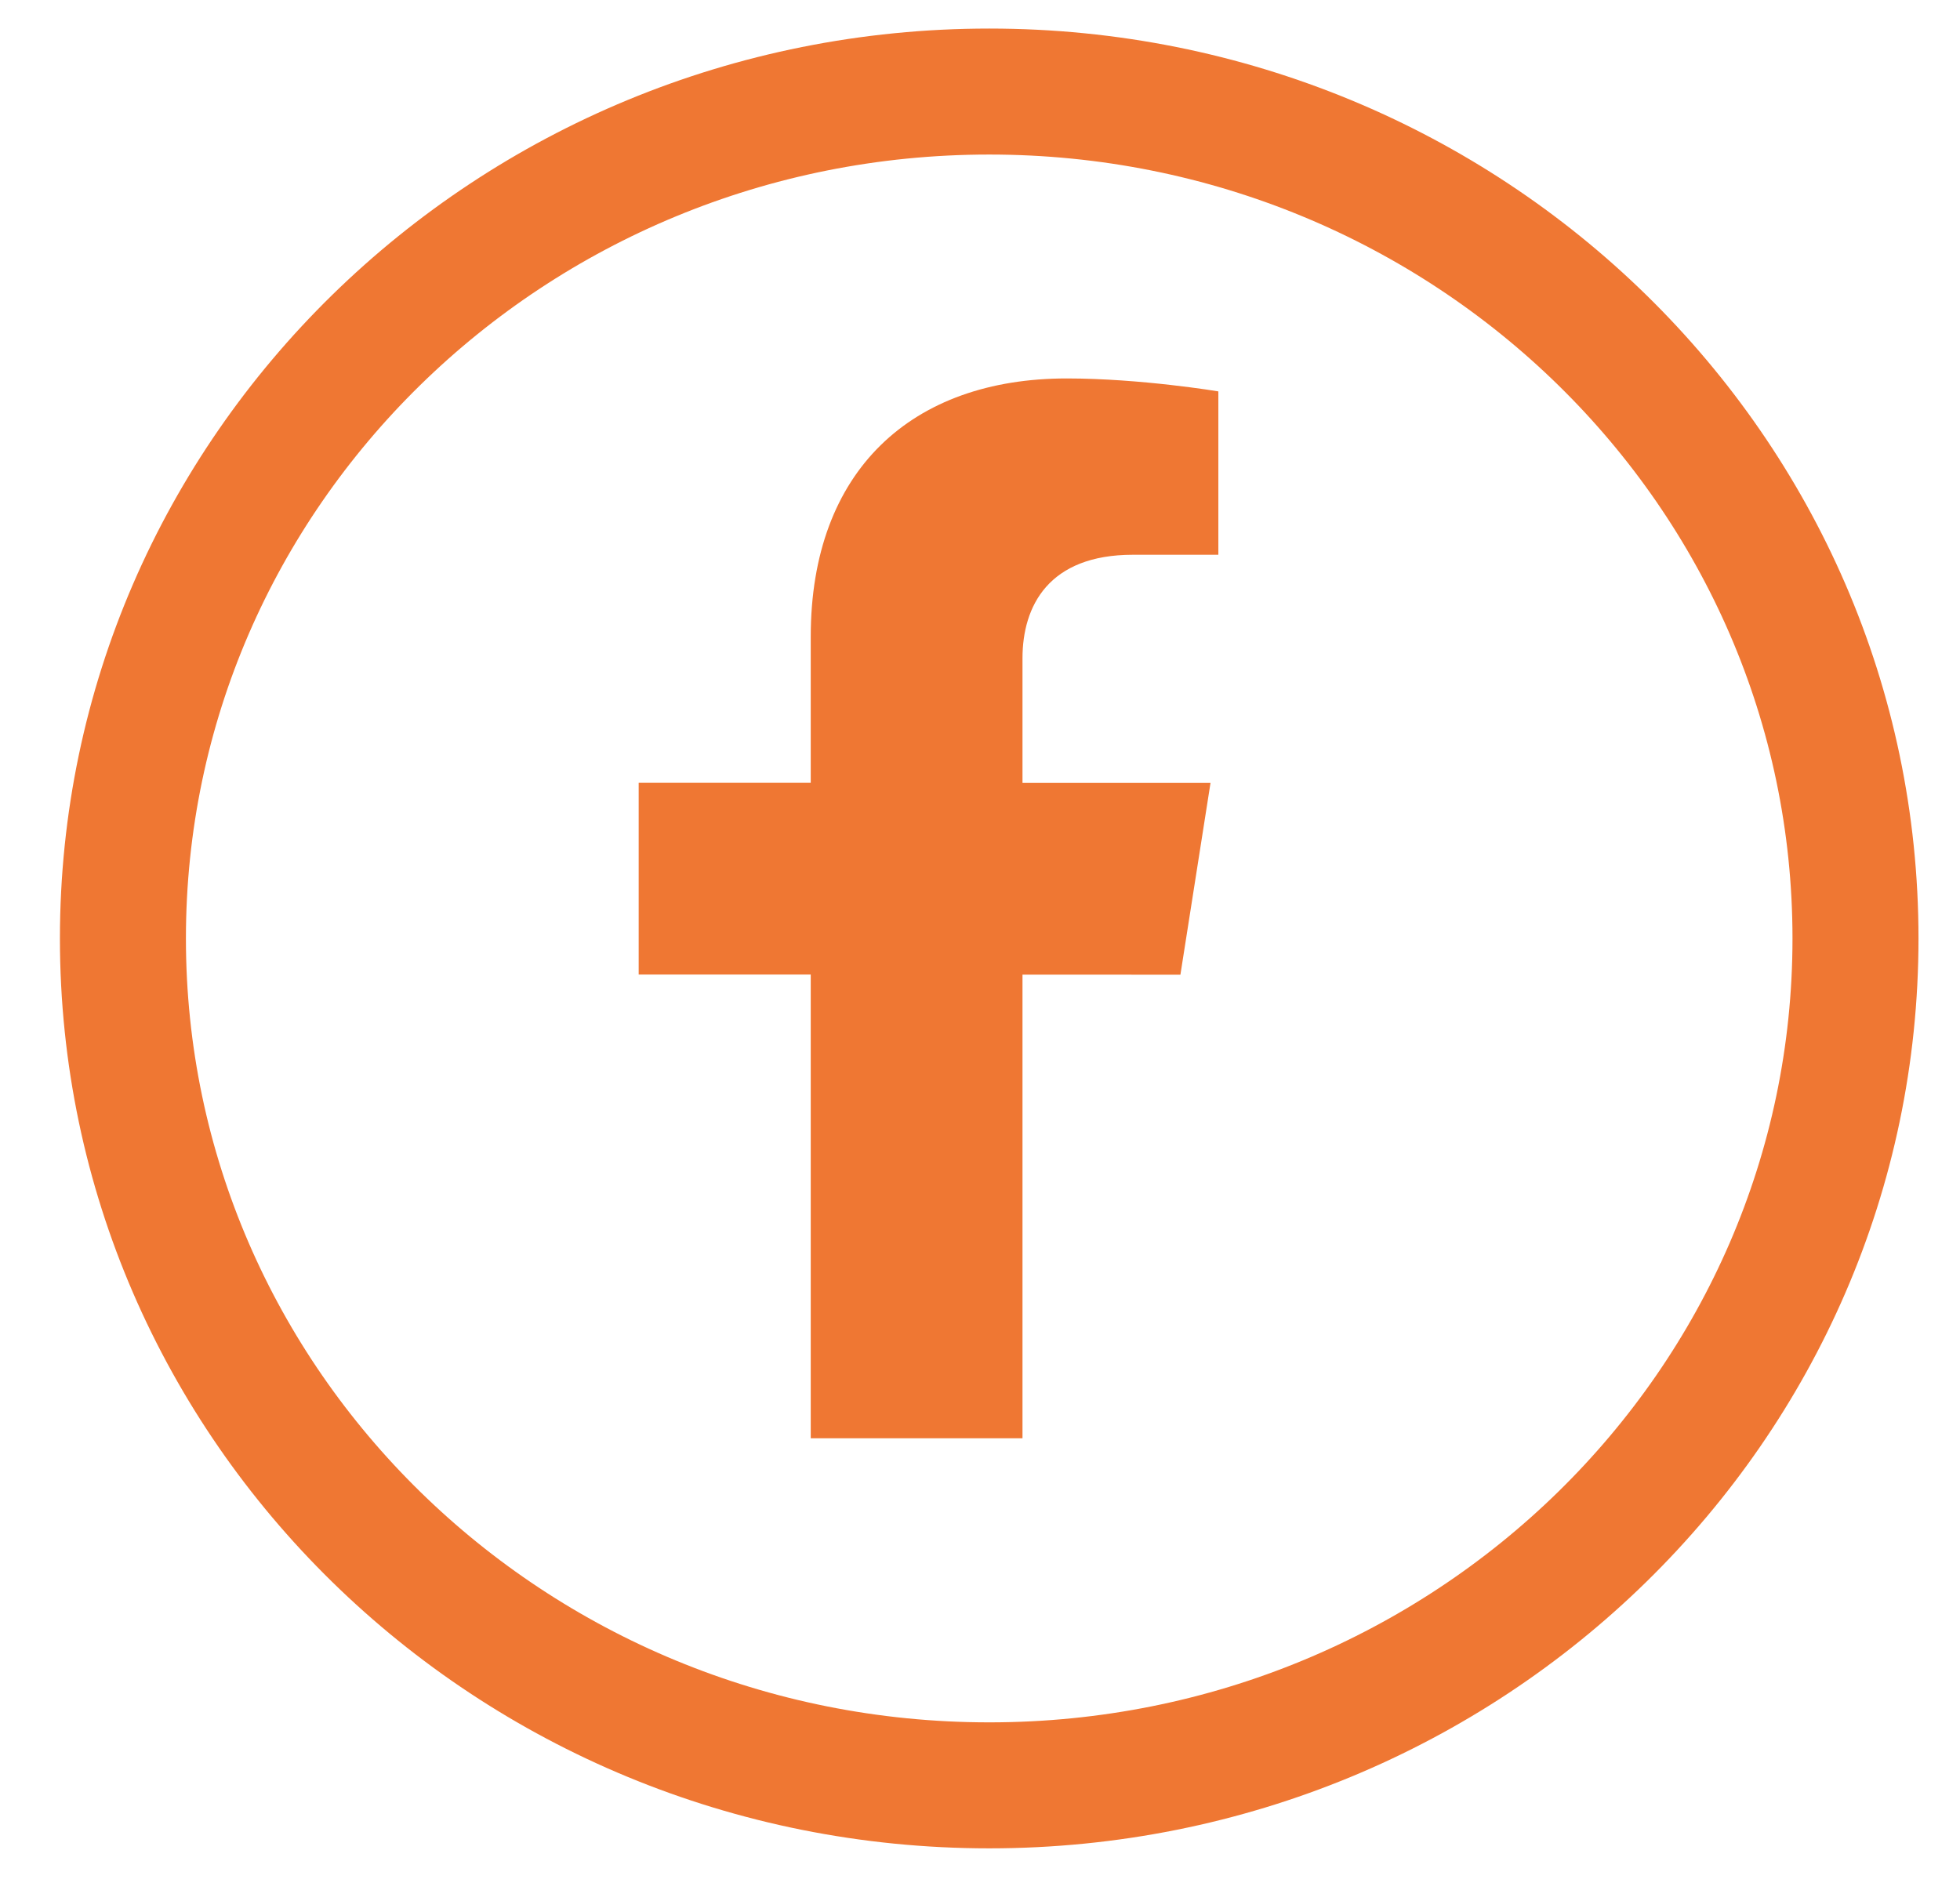
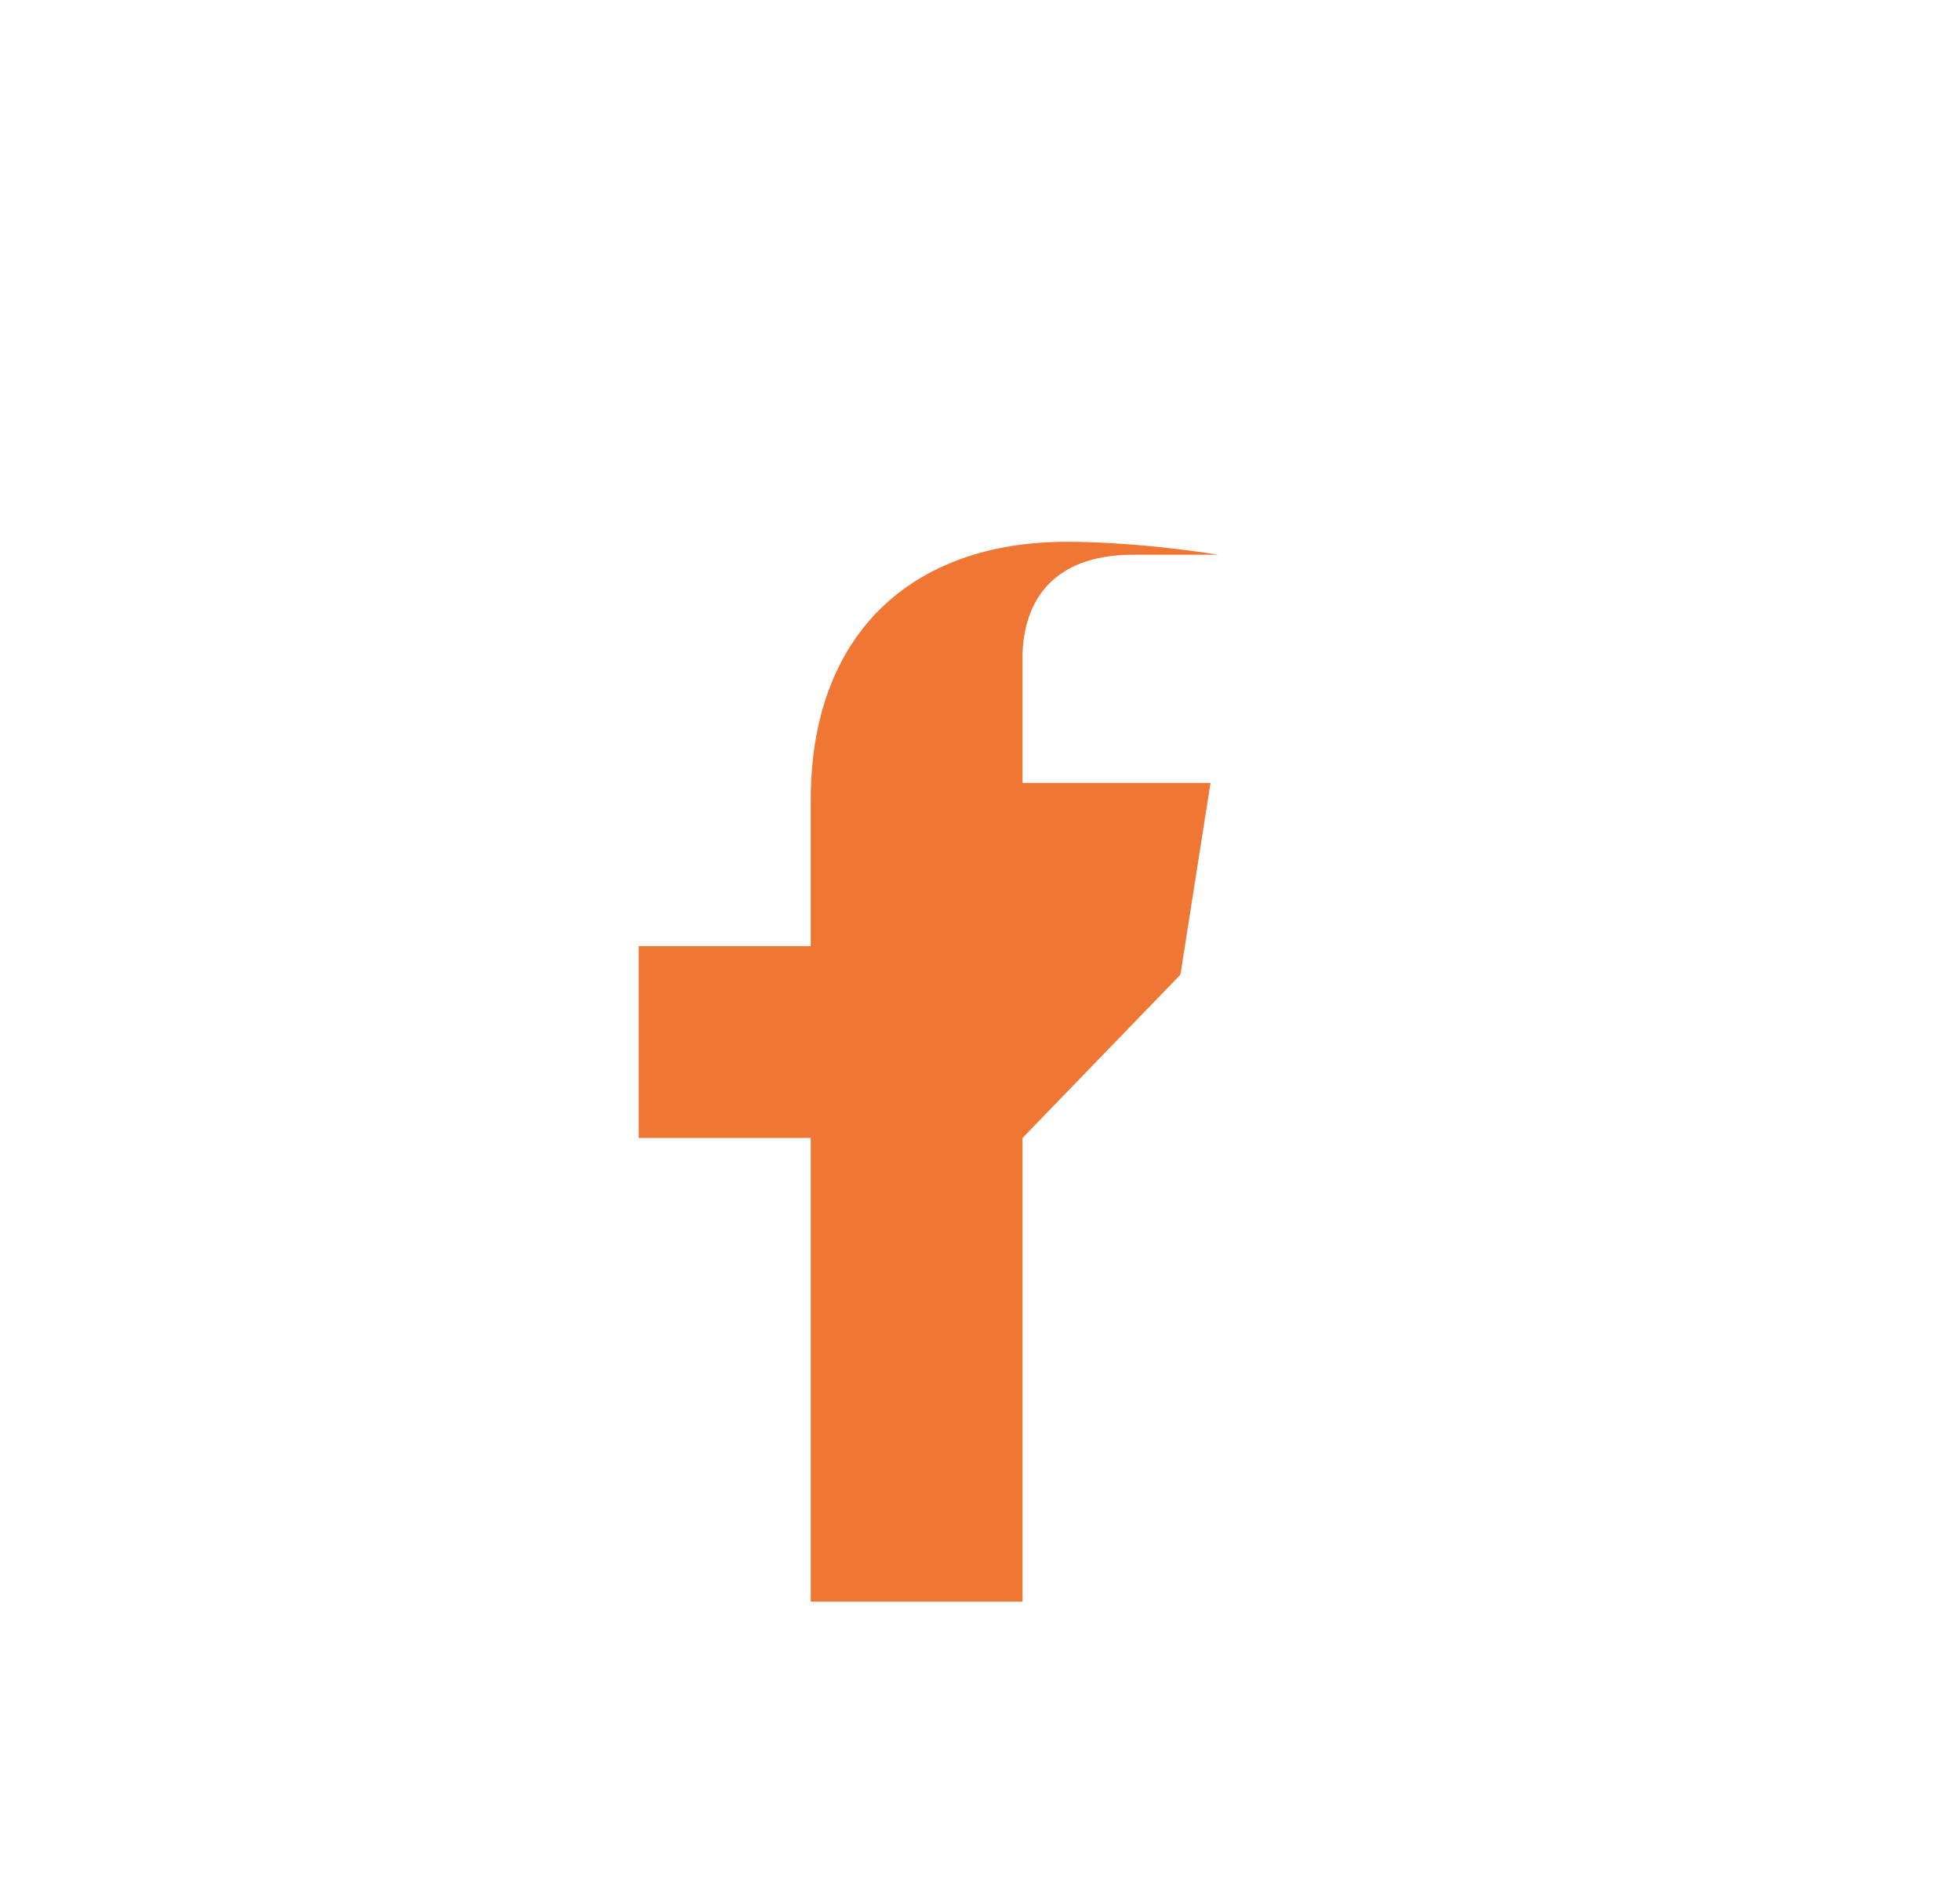
<svg xmlns="http://www.w3.org/2000/svg" width="56" height="54" viewBox="0 0 28 27">
  <defs>
    <clipPath id="4h3ya">
-       <path fill="#fff" d="M.856 13.408c0-7.18 5.944-13 13.276-13s13.275 5.82 13.275 13-5.943 13-13.275 13c-7.332 0-13.276-5.82-13.276-13z" />
-     </clipPath>
+       </clipPath>
  </defs>
  <g>
    <g>
      <g>
-         <path fill="#ef7733" d="M16.863 13.926l.43-2.74h-2.686V9.406c0-.75.375-1.48 1.578-1.48h1.22V5.592s-1.107-.185-2.166-.185c-2.211 0-3.657 1.313-3.657 3.689v2.088H9.124v2.74h2.458v6.625h3.025v-6.624z" />
+         <path fill="#ef7733" d="M16.863 13.926l.43-2.74h-2.686V9.406c0-.75.375-1.48 1.578-1.48h1.22s-1.107-.185-2.166-.185c-2.211 0-3.657 1.313-3.657 3.689v2.088H9.124v2.74h2.458v6.625h3.025v-6.624z" />
      </g>
      <g>
        <path fill="none" stroke="#ef7733" stroke-miterlimit="20" stroke-width="3.6" d="M.856 13.408c0-7.18 5.944-13 13.276-13s13.275 5.82 13.275 13-5.943 13-13.275 13c-7.332 0-13.276-5.82-13.276-13z" clip-path="url(&quot;#4h3ya&quot;)" />
      </g>
    </g>
  </g>
</svg>